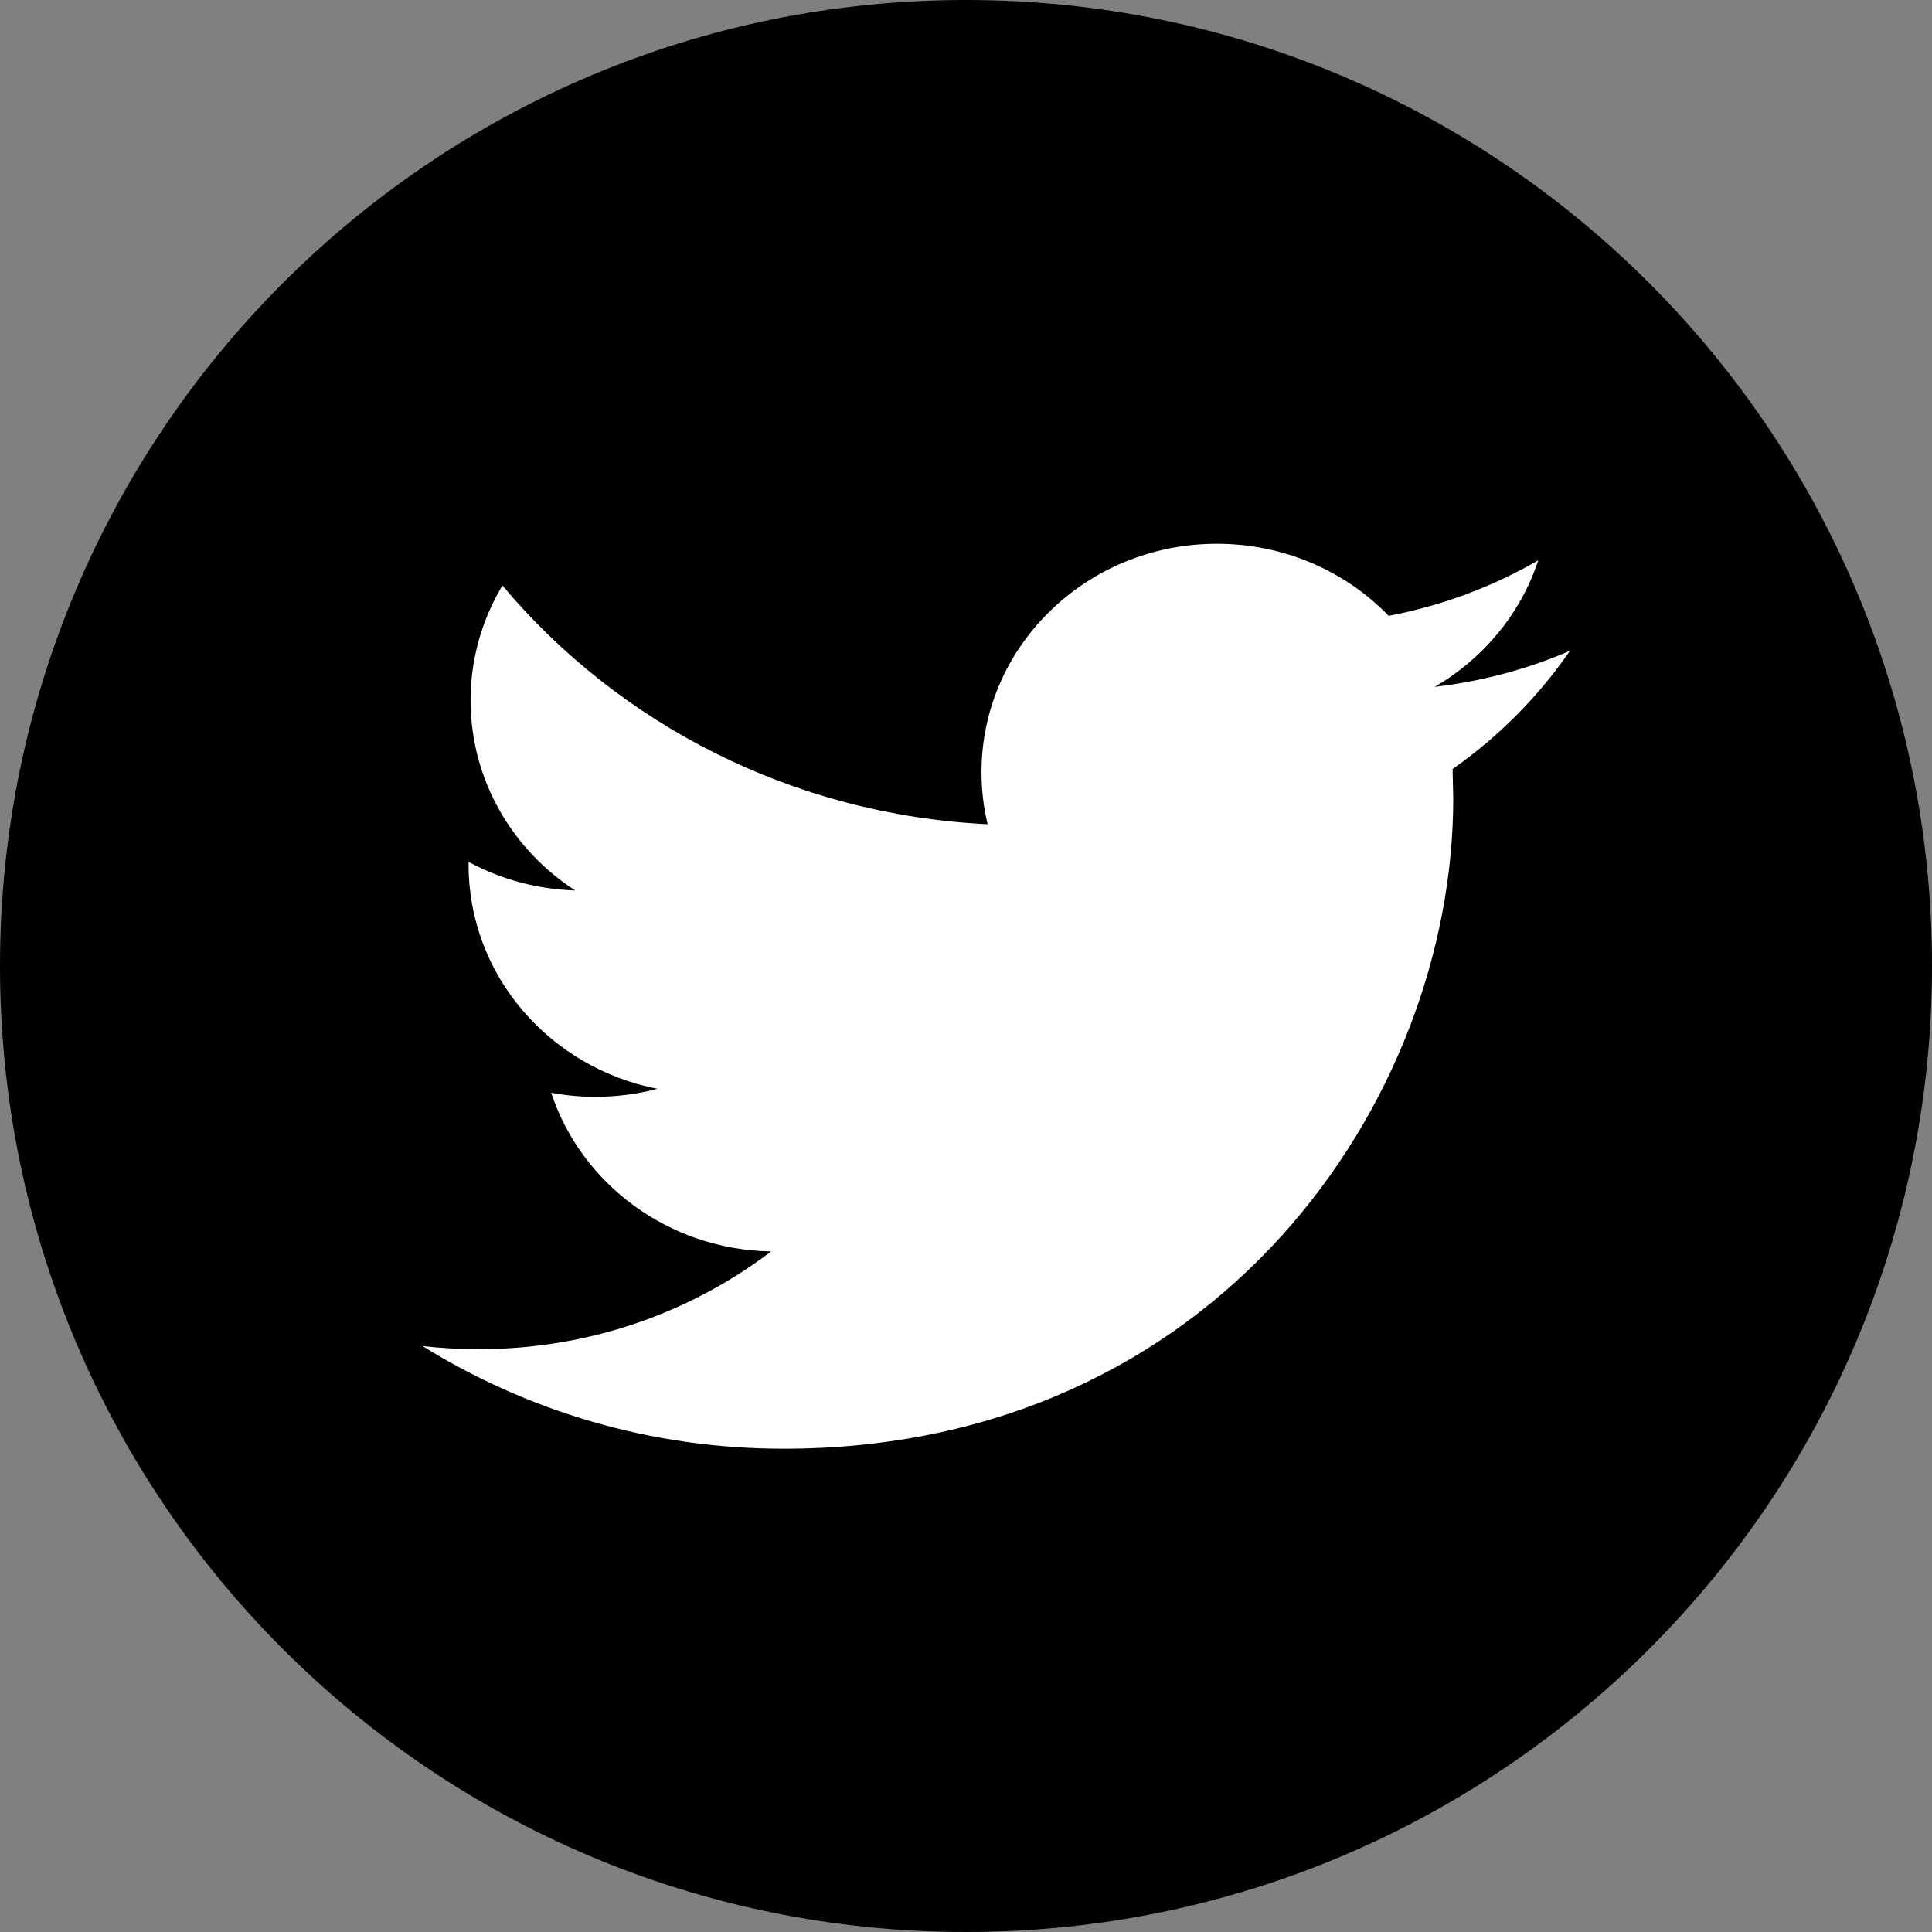
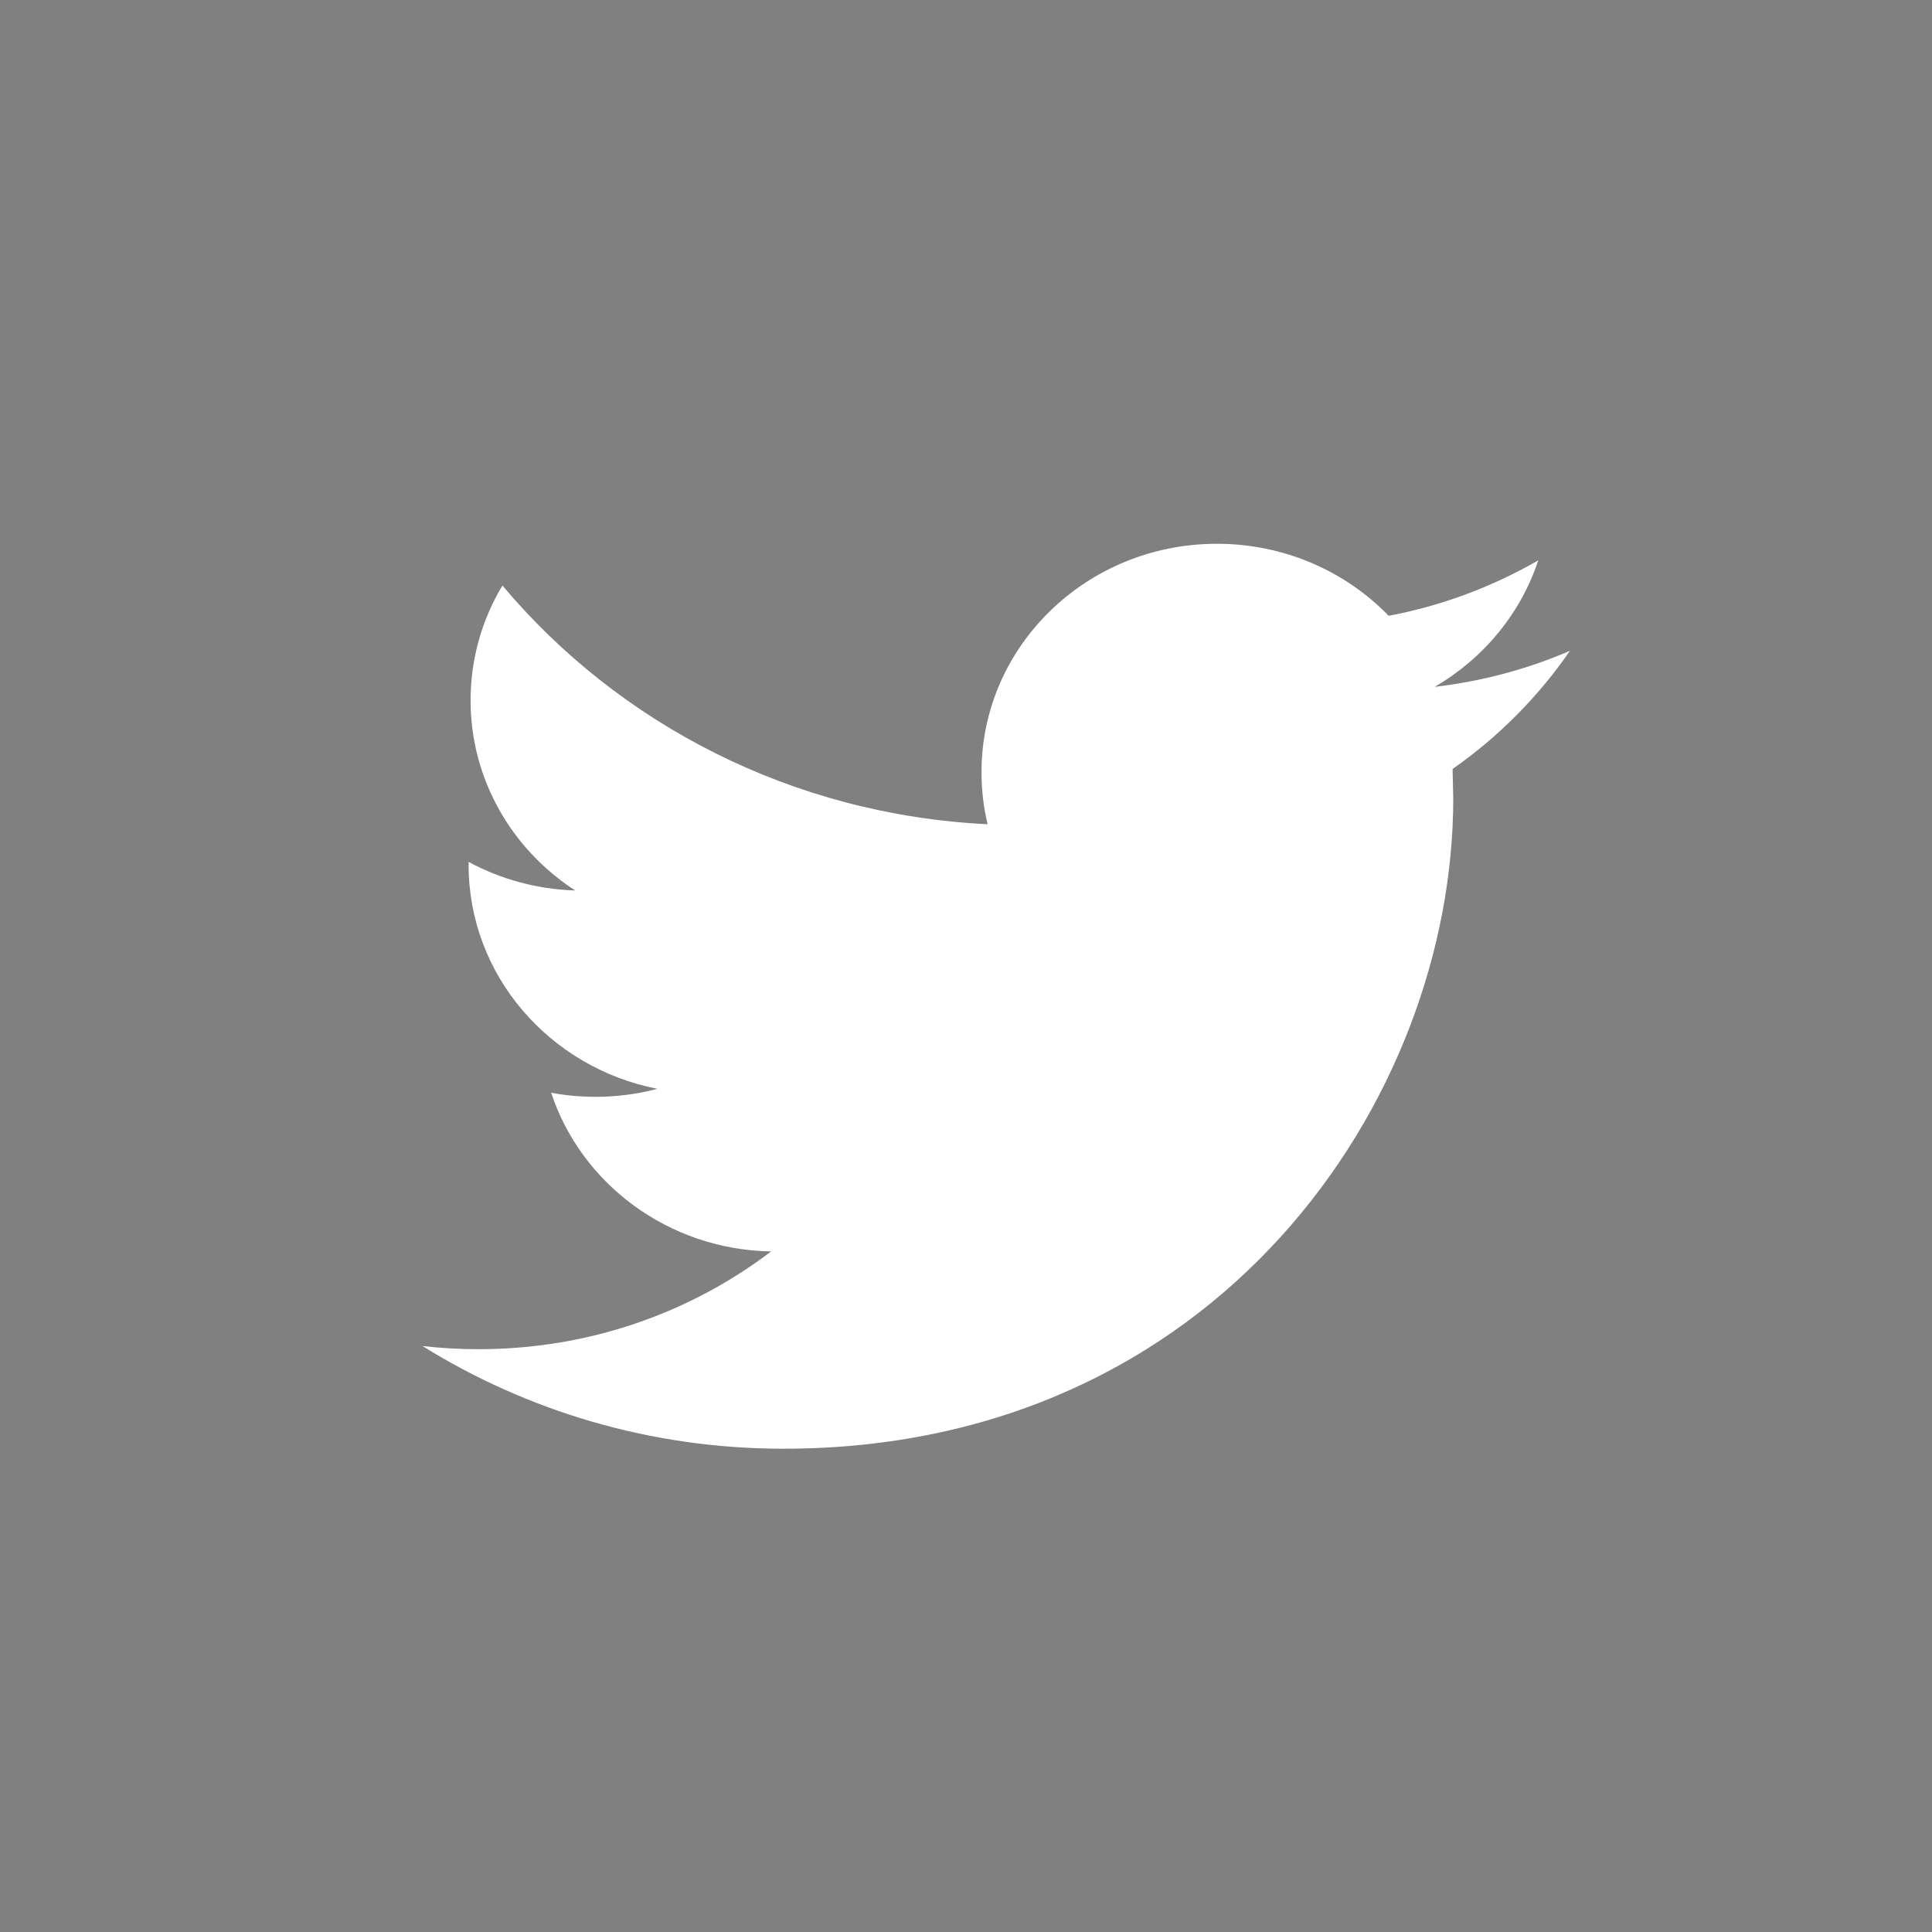
<svg xmlns="http://www.w3.org/2000/svg" width="35" height="35" viewBox="0 0 35 35" fill="none">
  <rect x="0" y="0" width="35" height="35" fill="#808080" stroke="none" />
-   <path d="M17.5 0C27.166 0 35 7.836 35 17.5C35 27.166 27.166 35 17.5 35C7.834 35 0 27.166 0 17.5C0 7.836 7.835 0 17.5 0Z" fill="black" />
  <path d="M28.441 11.79C27.676 12.12 26.854 12.342 25.991 12.443C26.872 11.93 27.548 11.119 27.867 10.151C27.042 10.627 26.13 10.972 25.157 11.156C24.38 10.353 23.272 9.851 22.045 9.851C19.691 9.851 17.781 11.702 17.781 13.988C17.781 14.313 17.818 14.629 17.892 14.932C14.348 14.759 11.204 13.111 9.102 10.607C8.735 11.219 8.525 11.929 8.525 12.688C8.525 14.123 9.277 15.392 10.421 16.132C9.721 16.11 9.065 15.925 8.489 15.614V15.666C8.489 17.672 9.959 19.344 11.91 19.725C11.552 19.819 11.176 19.87 10.787 19.87C10.512 19.87 10.245 19.845 9.985 19.796C10.527 21.441 12.102 22.638 13.969 22.671C12.509 23.782 10.671 24.442 8.672 24.442C8.328 24.442 7.989 24.423 7.654 24.385C9.543 25.559 11.783 26.245 14.193 26.245C22.037 26.245 26.327 19.936 26.327 14.467L26.315 13.931C27.146 13.35 27.869 12.621 28.441 11.79Z" fill="white" />
</svg>